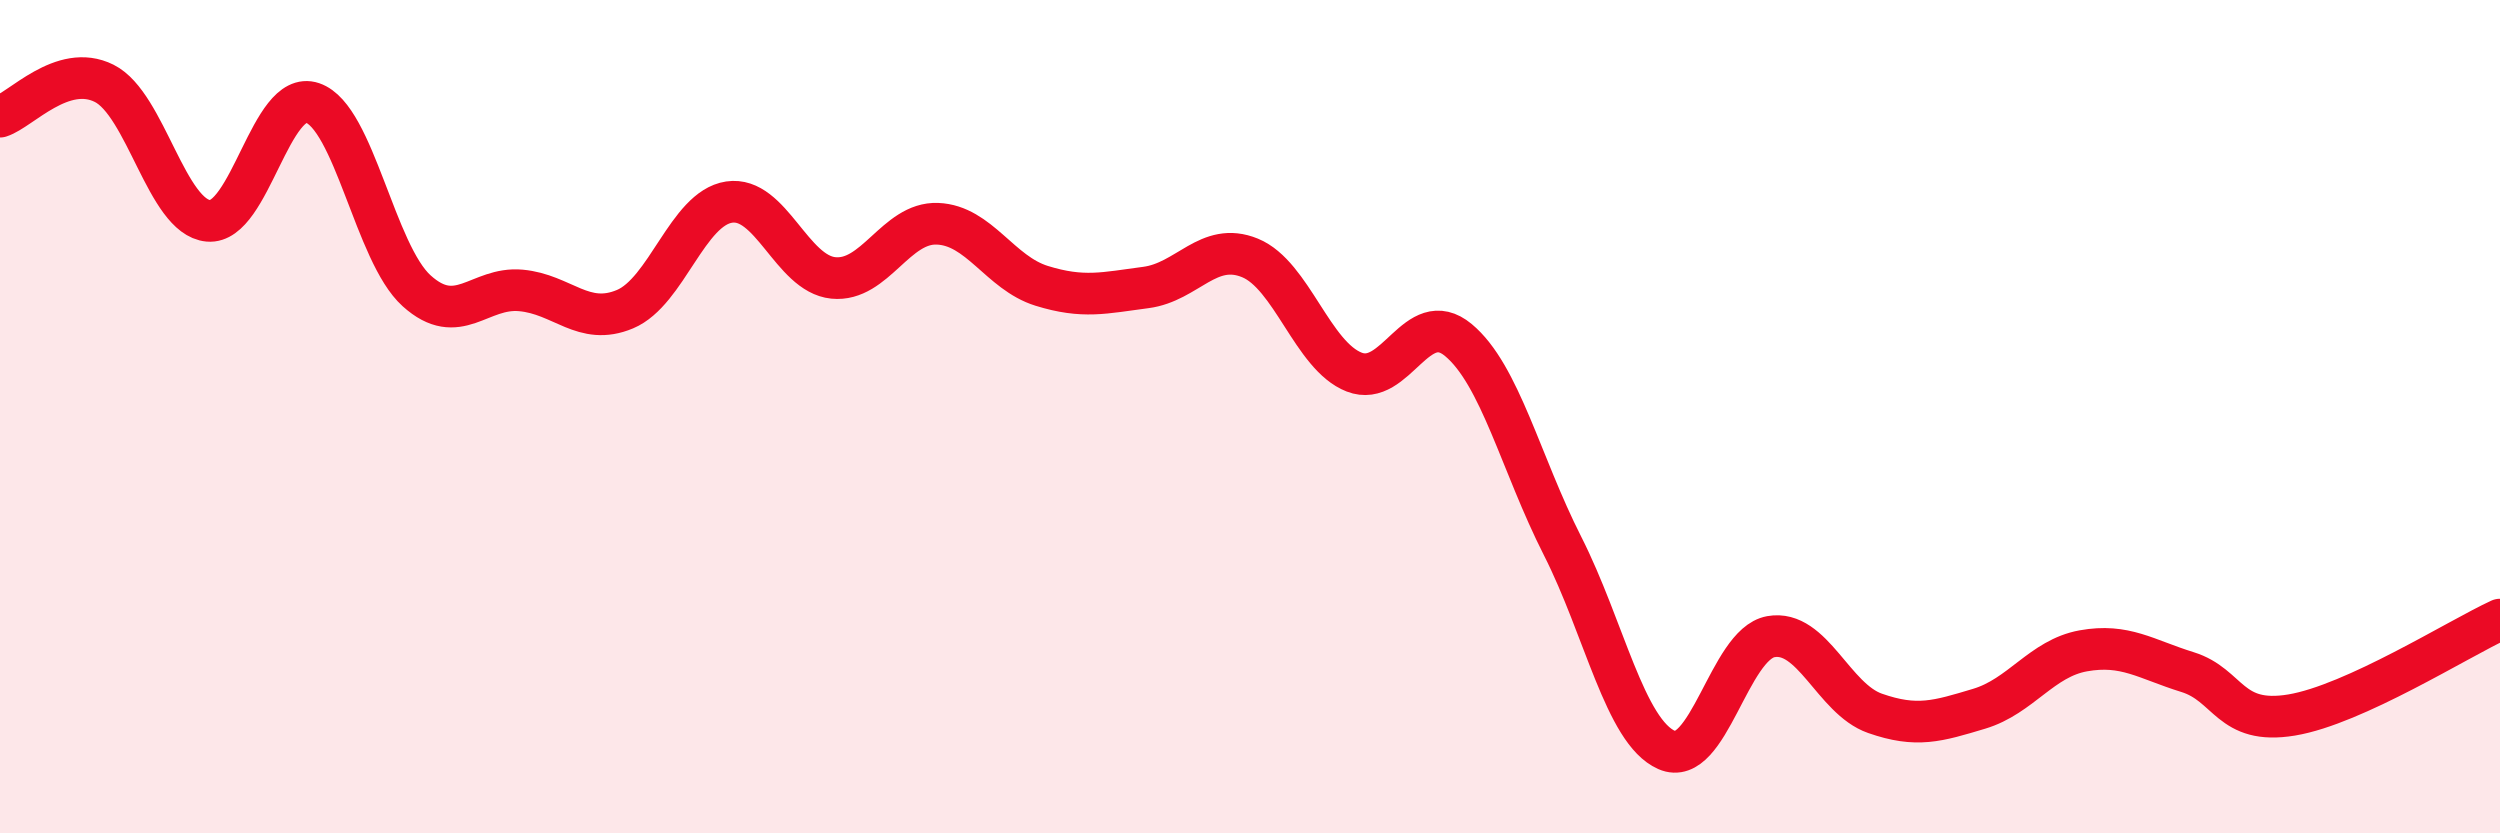
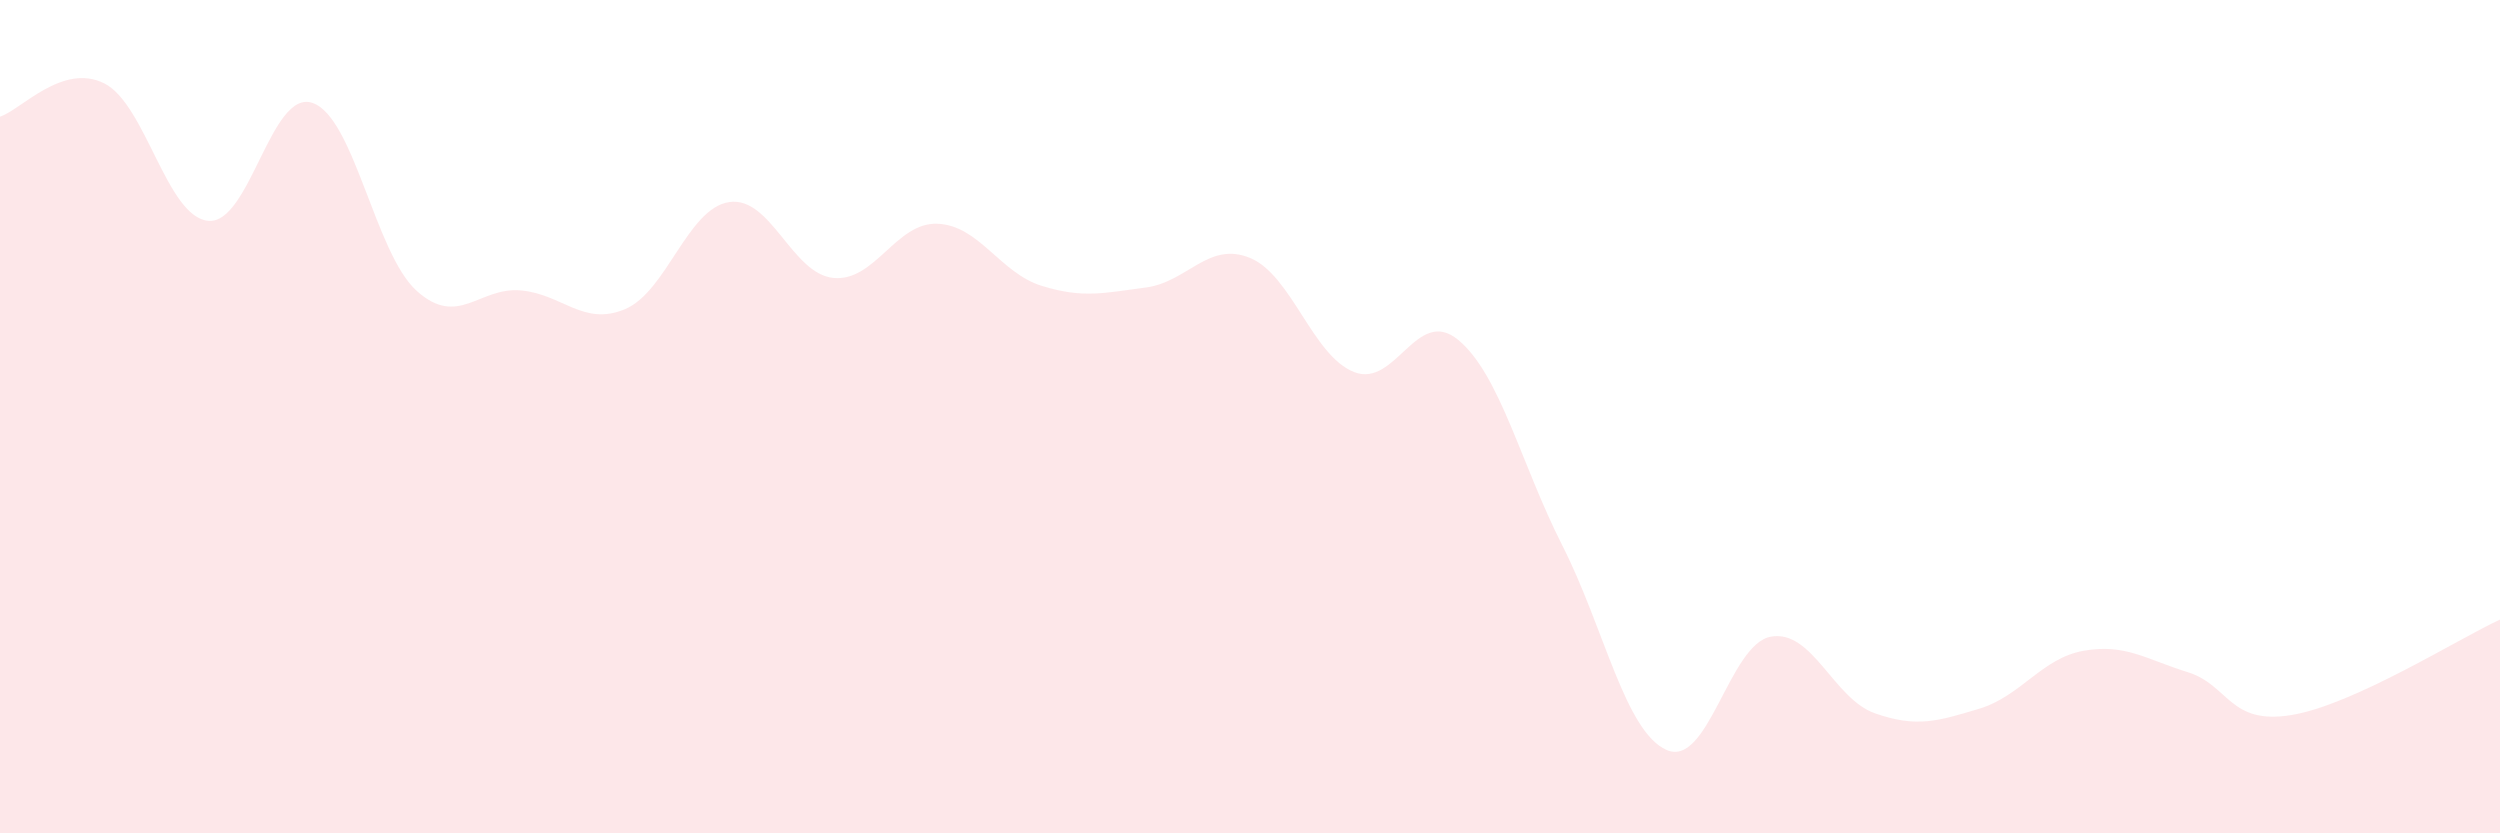
<svg xmlns="http://www.w3.org/2000/svg" width="60" height="20" viewBox="0 0 60 20">
  <path d="M 0,2.8 C 0.5,2.64 1.5,1.5 2.5,2 C 3.5,2.5 4,5.21 5,5.3 C 6,5.39 6.5,2.13 7.5,2.47 C 8.5,2.81 9,6.08 10,6.98 C 11,7.88 11.5,6.88 12.5,6.97 C 13.5,7.06 14,7.84 15,7.42 C 16,7 16.5,5 17.5,4.85 C 18.5,4.7 19,6.57 20,6.67 C 21,6.77 21.5,5.33 22.5,5.37 C 23.5,5.41 24,6.55 25,6.86 C 26,7.17 26.5,7.03 27.5,6.9 C 28.5,6.77 29,5.78 30,6.19 C 31,6.6 31.5,8.54 32.5,8.93 C 33.5,9.32 34,7.33 35,8.16 C 36,8.99 36.5,11.13 37.5,13.1 C 38.5,15.07 39,17.56 40,18 C 41,18.44 41.5,15.46 42.5,15.28 C 43.5,15.1 44,16.77 45,17.12 C 46,17.47 46.5,17.31 47.5,17.01 C 48.5,16.71 49,15.8 50,15.62 C 51,15.44 51.5,15.82 52.5,16.13 C 53.5,16.44 53.5,17.41 55,17.16 C 56.5,16.91 59,15.33 60,14.87L60 20L0 20Z" fill="#EB0A25" opacity="0.1" stroke-linecap="round" stroke-linejoin="round" />
-   <path d="M 0,2.8 C 0.5,2.64 1.5,1.5 2.5,2 C 3.5,2.5 4,5.21 5,5.3 C 6,5.39 6.5,2.13 7.5,2.47 C 8.5,2.81 9,6.08 10,6.98 C 11,7.88 11.5,6.88 12.5,6.97 C 13.5,7.06 14,7.84 15,7.42 C 16,7 16.5,5 17.5,4.85 C 18.5,4.7 19,6.57 20,6.67 C 21,6.77 21.5,5.33 22.5,5.37 C 23.5,5.41 24,6.55 25,6.86 C 26,7.17 26.5,7.03 27.5,6.9 C 28.5,6.77 29,5.78 30,6.19 C 31,6.6 31.5,8.54 32.5,8.93 C 33.5,9.32 34,7.33 35,8.16 C 36,8.99 36.5,11.13 37.5,13.1 C 38.5,15.07 39,17.56 40,18 C 41,18.44 41.5,15.46 42.5,15.28 C 43.5,15.1 44,16.77 45,17.12 C 46,17.47 46.5,17.31 47.5,17.01 C 48.5,16.71 49,15.8 50,15.62 C 51,15.44 51.5,15.82 52.5,16.13 C 53.5,16.44 53.5,17.41 55,17.16 C 56.5,16.91 59,15.33 60,14.87" stroke="#EB0A25" stroke-width="1" fill="none" stroke-linecap="round" stroke-linejoin="round" />
</svg>